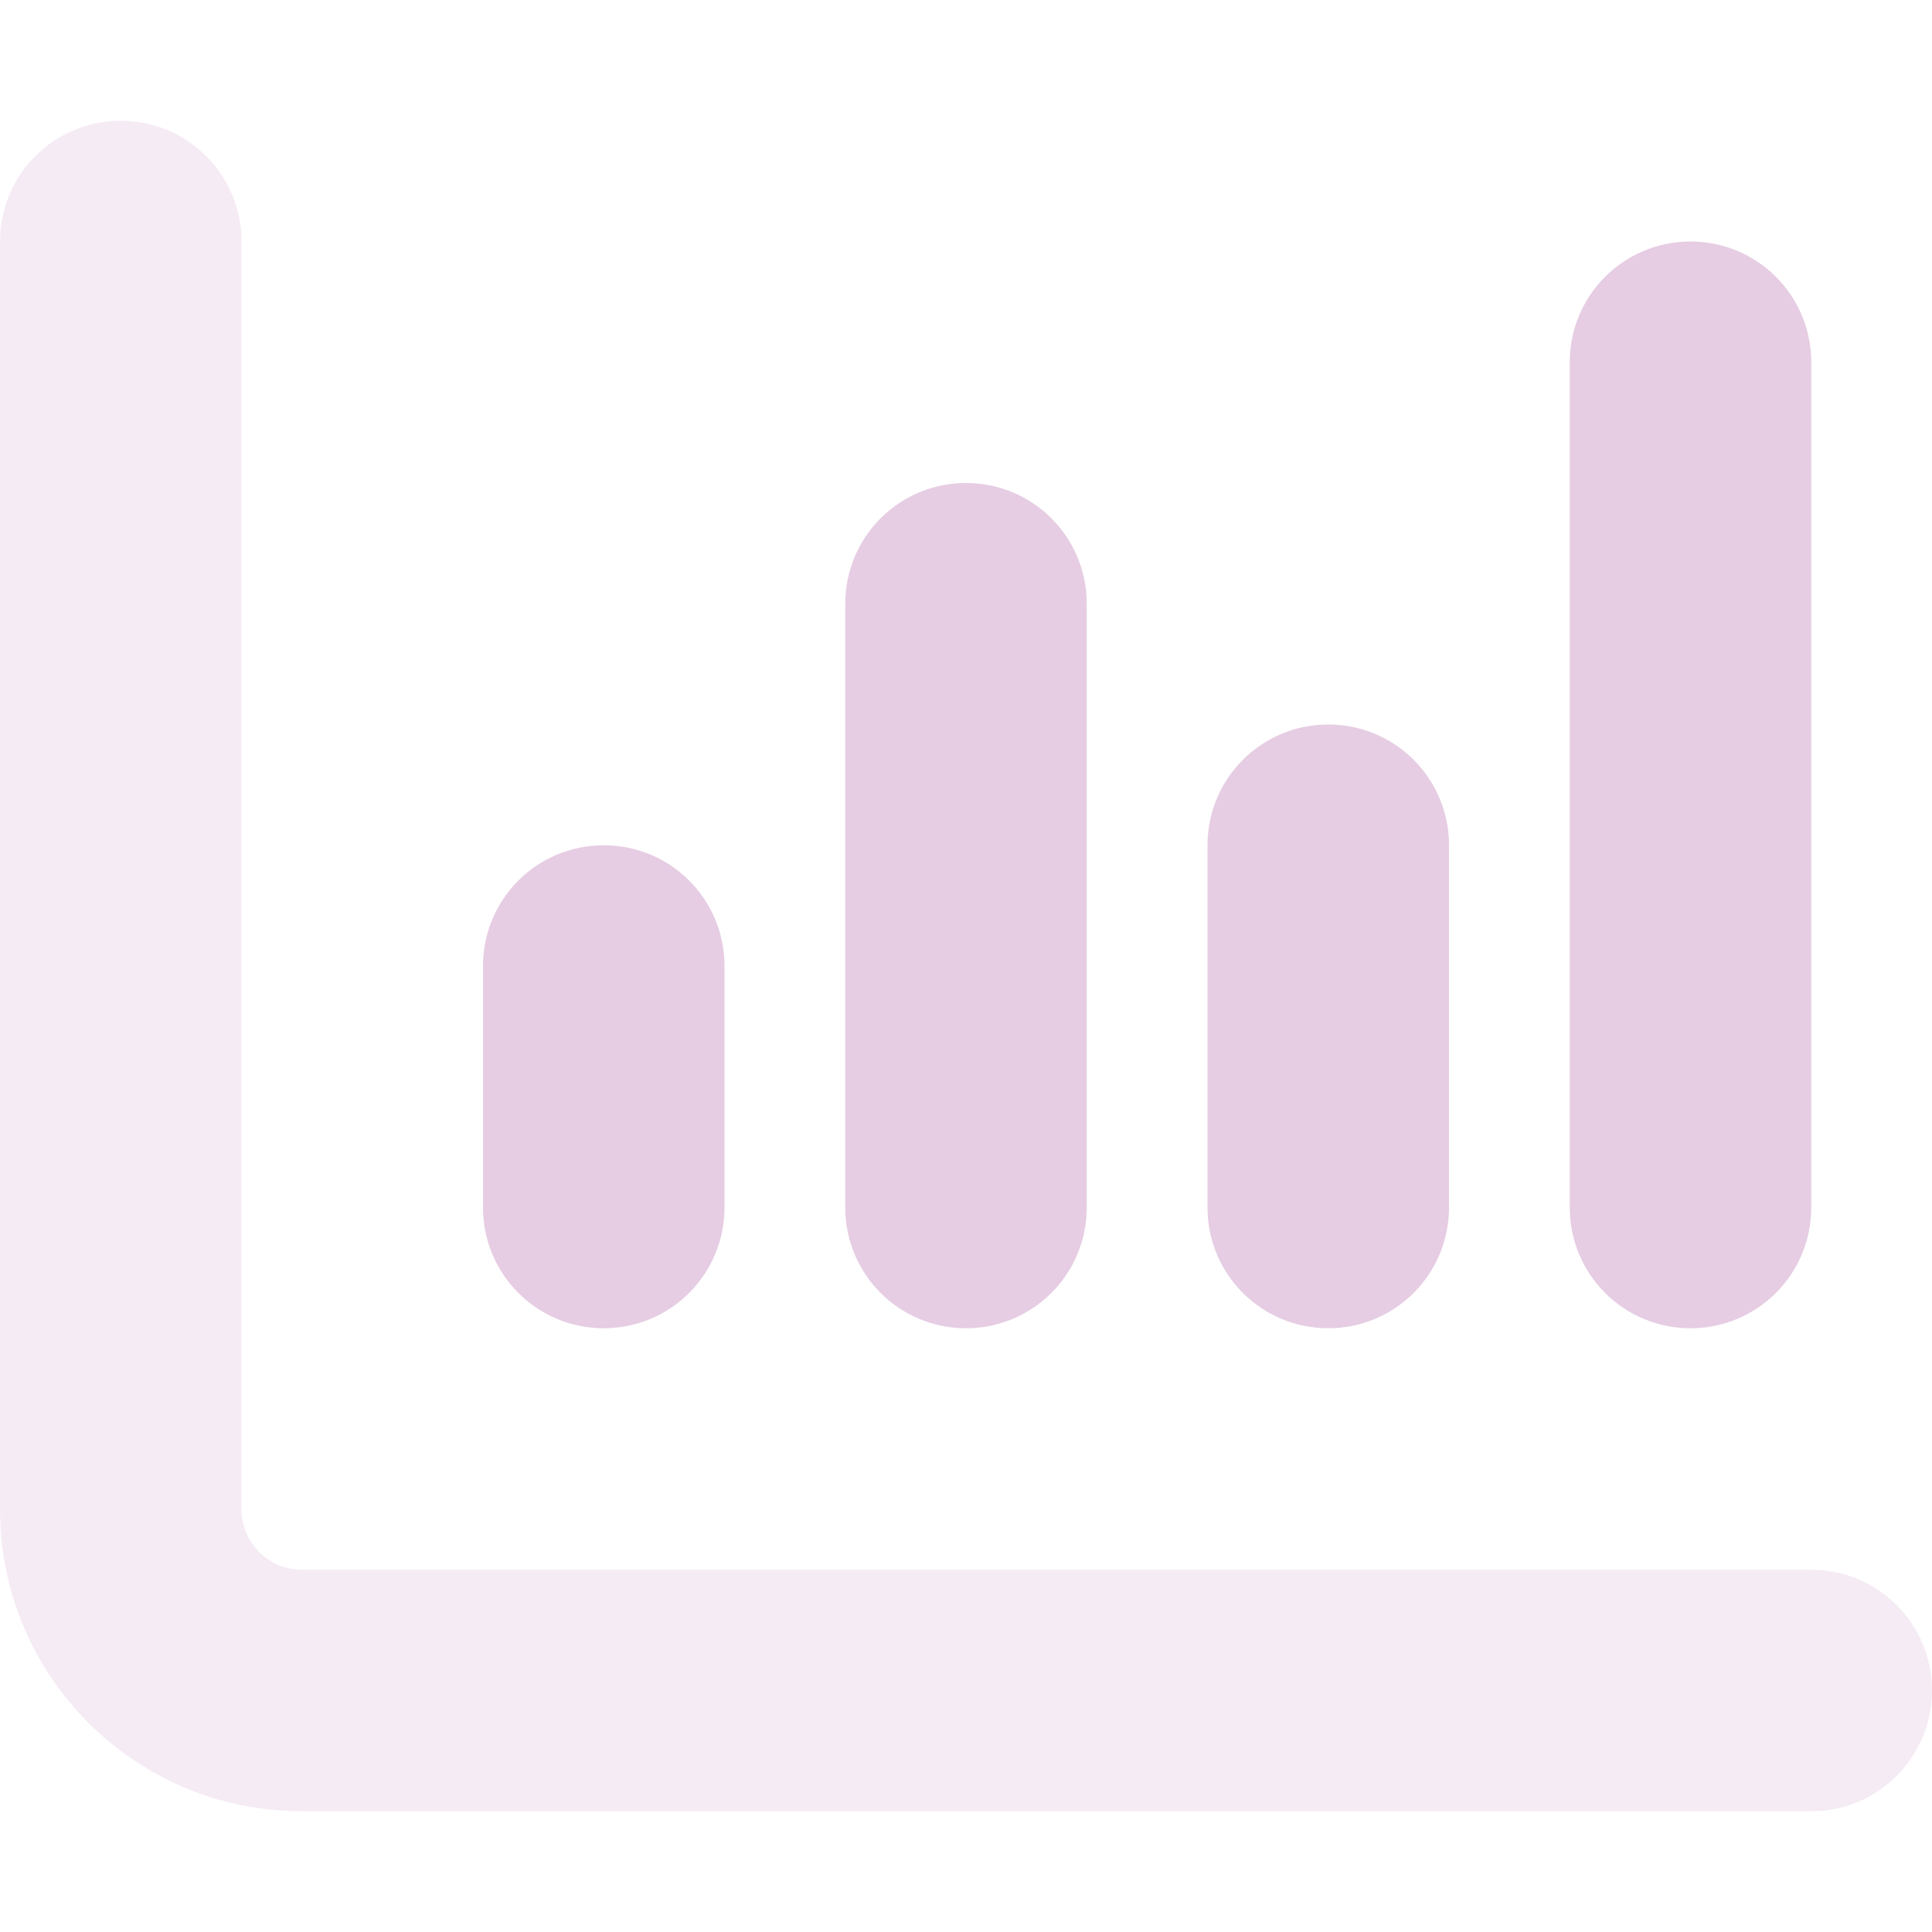
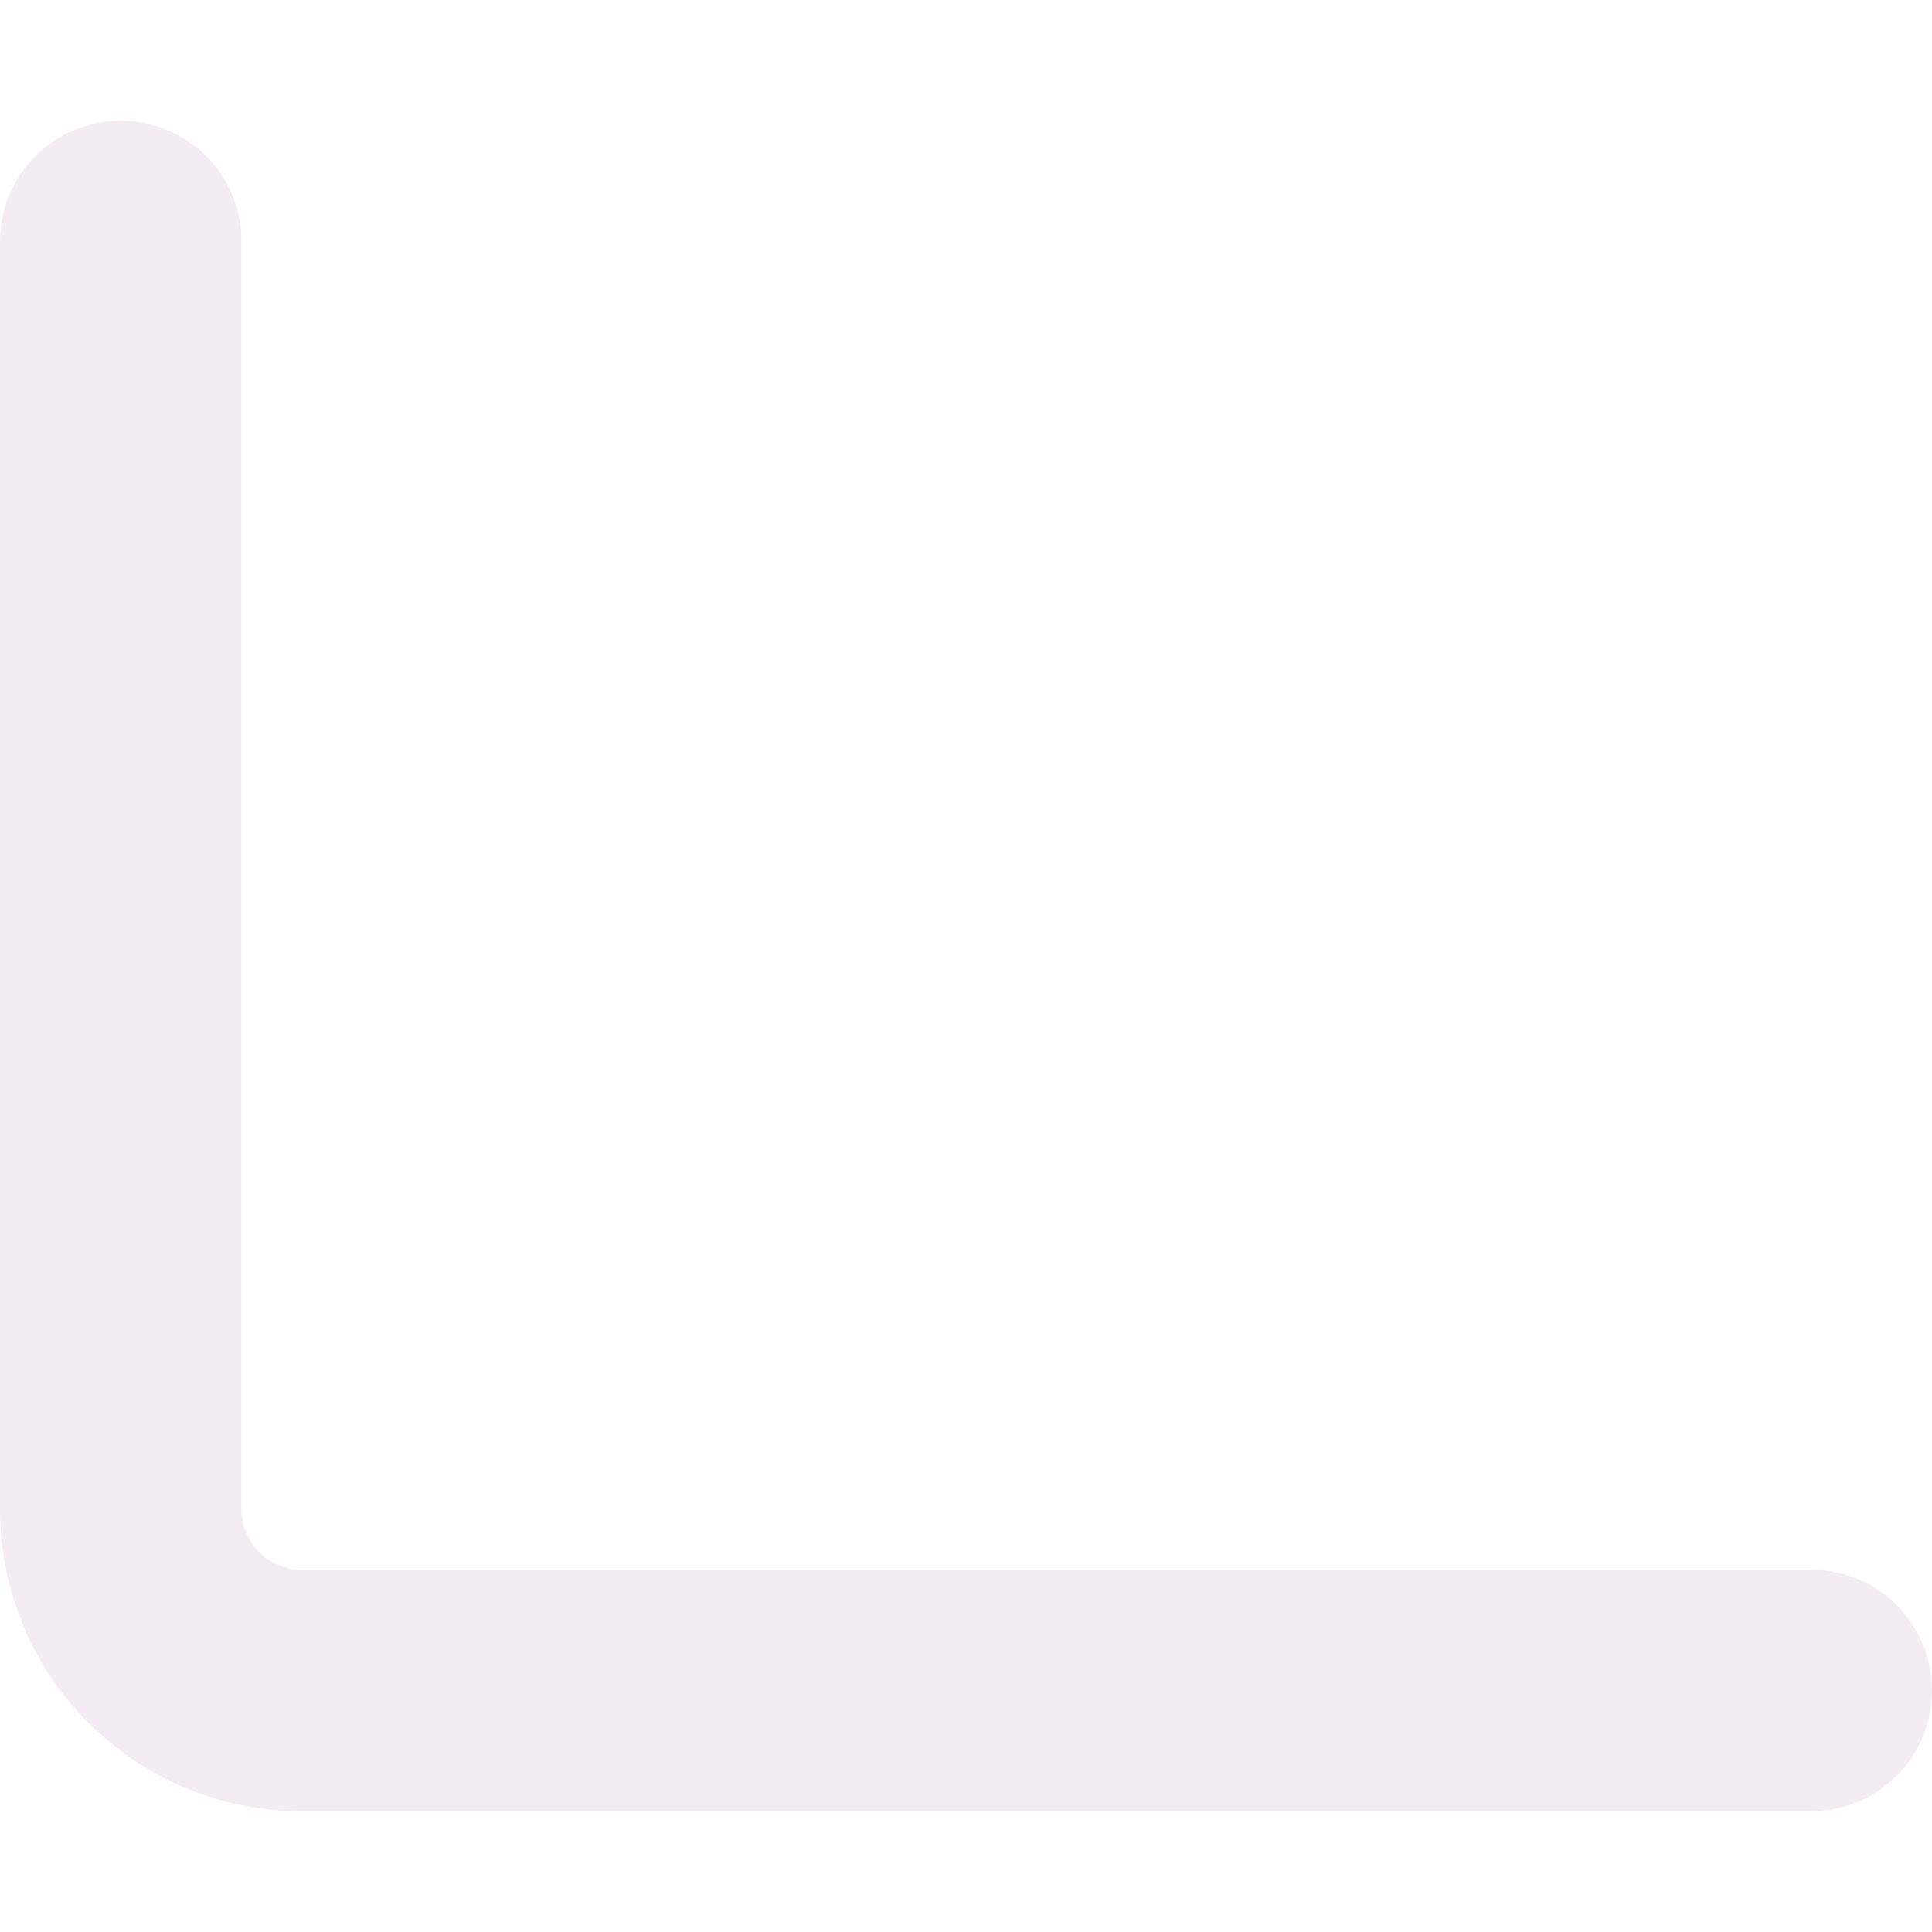
<svg xmlns="http://www.w3.org/2000/svg" viewBox="0 0 512 512">
  <path class="fa-secondary" opacity=".4" fill="#e6cde3" d="M32 32c17.7 0 32 14.3 32 32V400c0 8.8 7.2 16 16 16H480c17.7 0 32 14.3 32 32s-14.3 32-32 32H80c-44.2 0-80-35.8-80-80V64C0 46.3 14.3 32 32 32z" />
-   <path class="fa-primary" fill="#e6cde3" d="M480 96c0-17.7-14.3-32-32-32s-32 14.3-32 32V320c0 17.7 14.3 32 32 32s32-14.3 32-32V96zM288 160c0-17.7-14.3-32-32-32s-32 14.3-32 32V320c0 17.7 14.3 32 32 32s32-14.3 32-32V160zm-96 96c0-17.7-14.3-32-32-32s-32 14.3-32 32v64c0 17.7 14.3 32 32 32s32-14.3 32-32V256zm160-64c-17.7 0-32 14.3-32 32v96c0 17.7 14.3 32 32 32s32-14.3 32-32V224c0-17.7-14.3-32-32-32z" />
</svg>